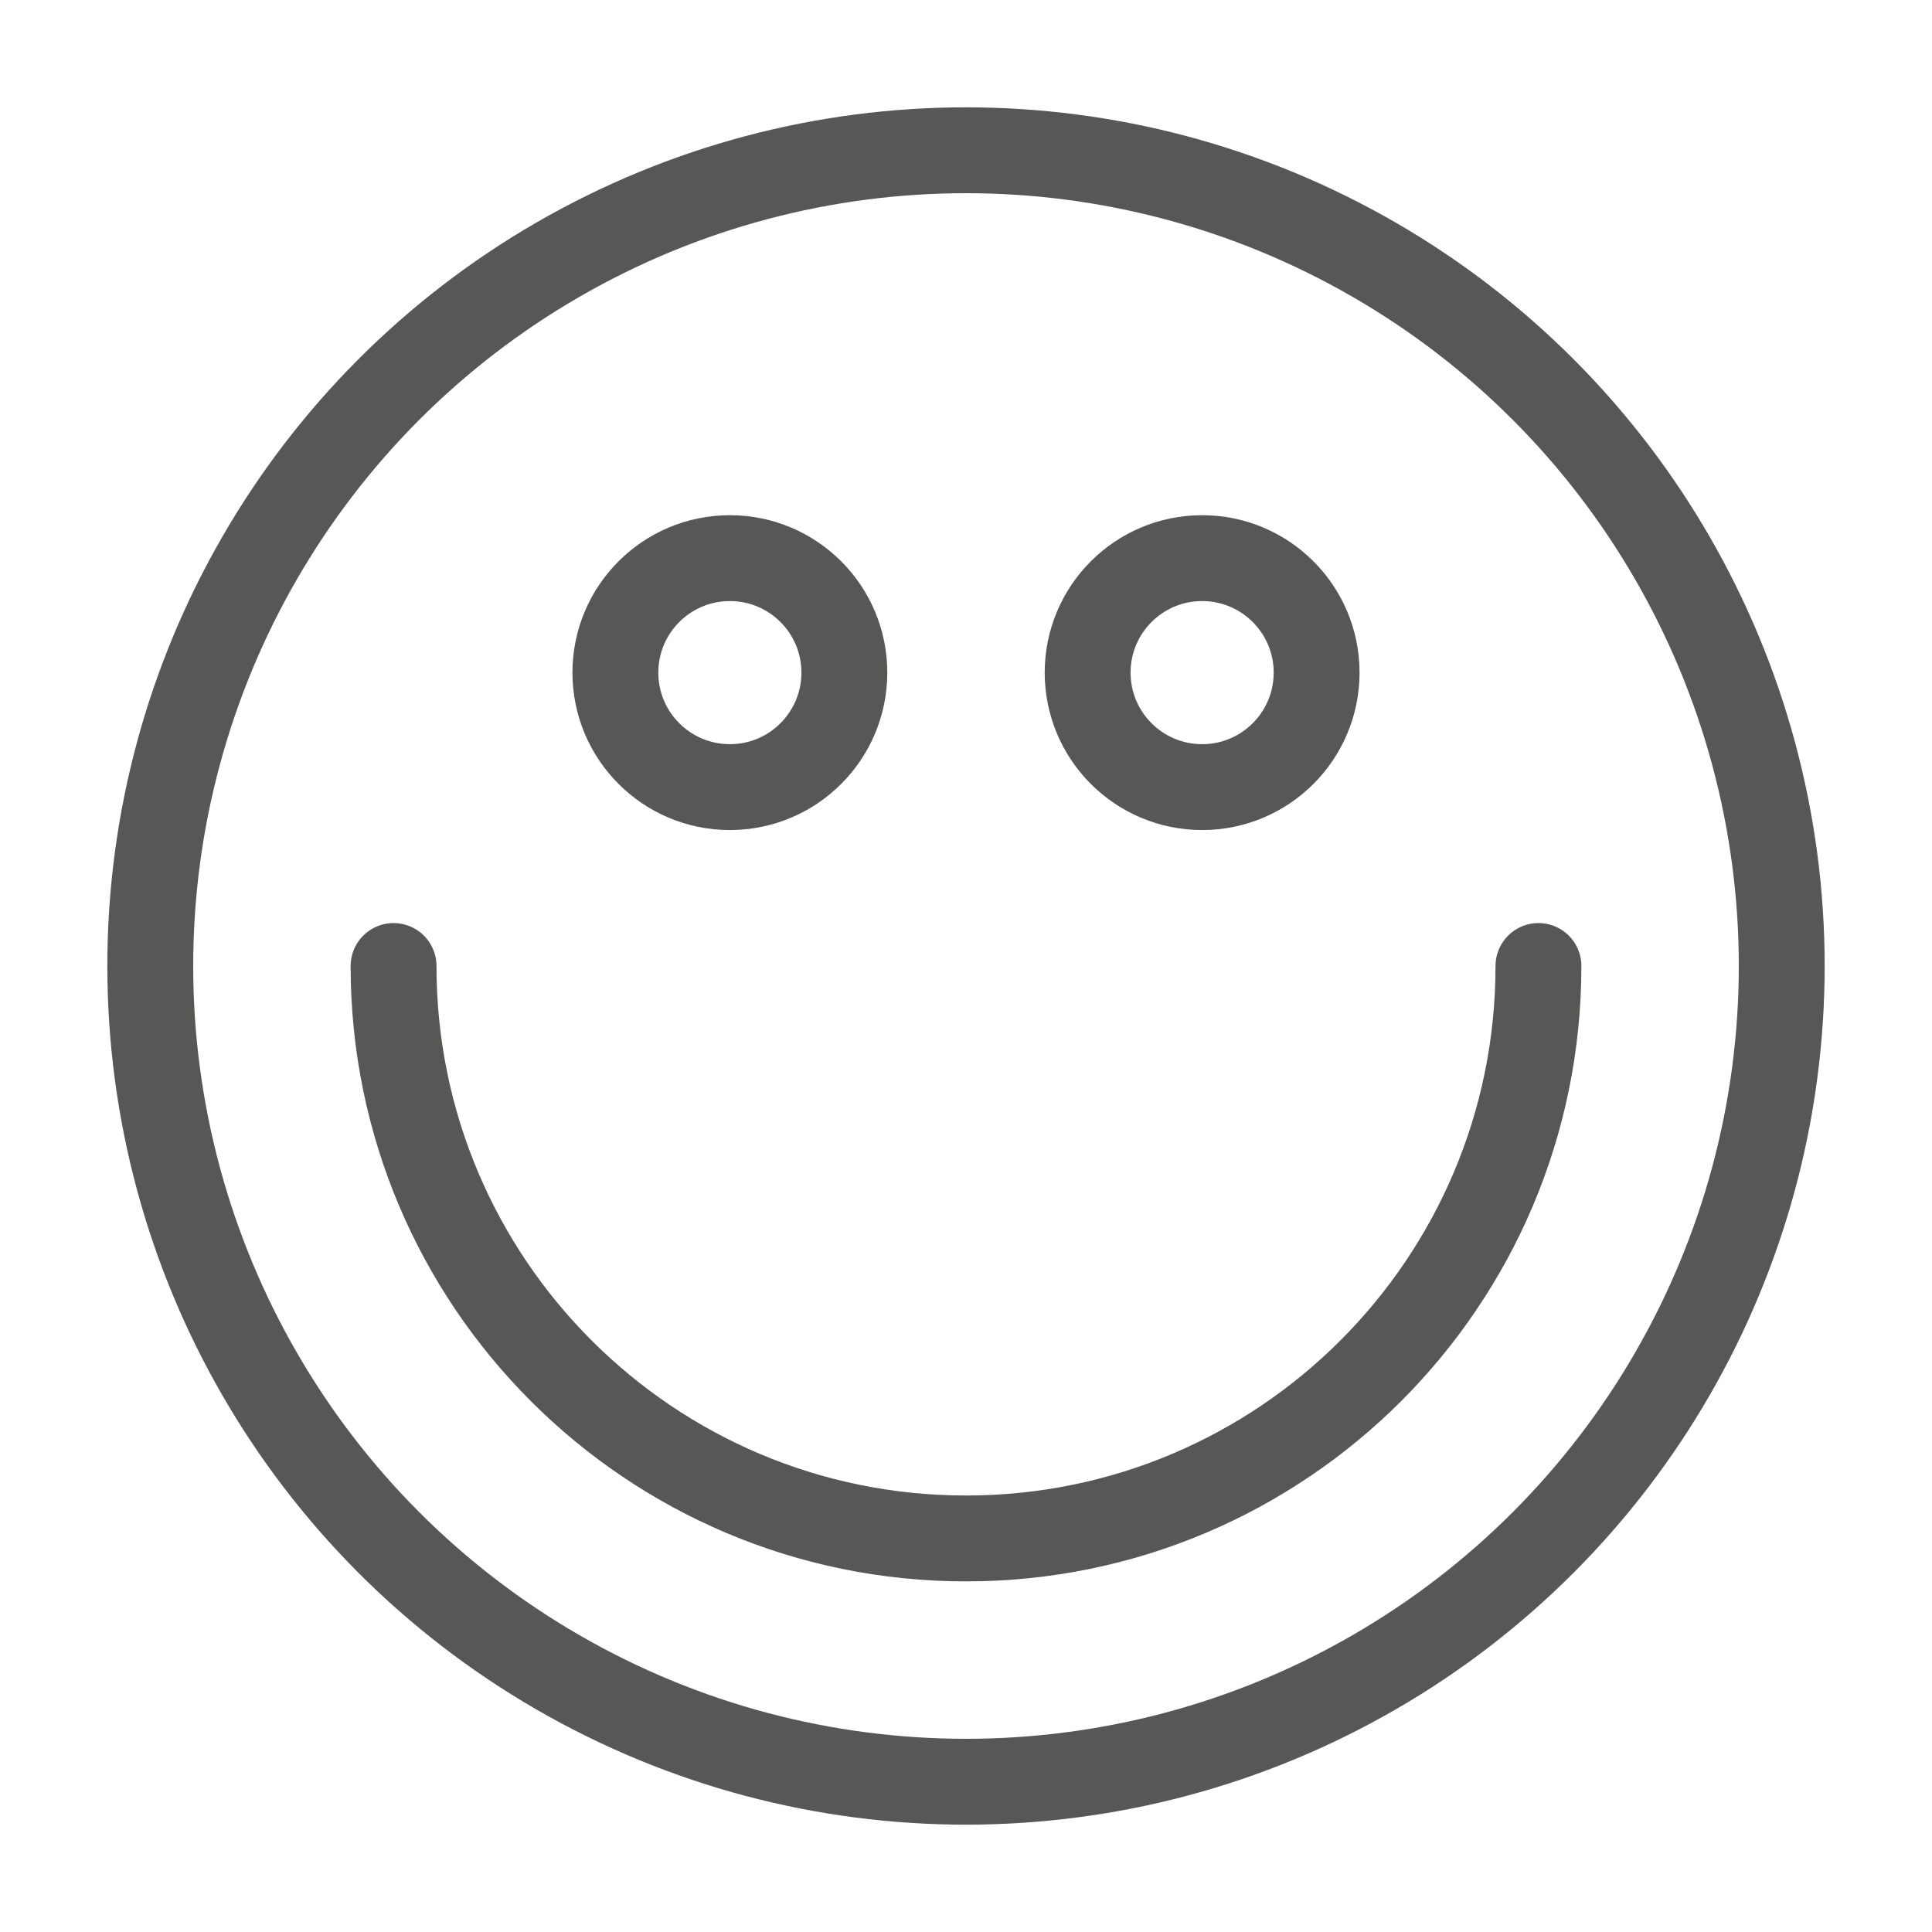
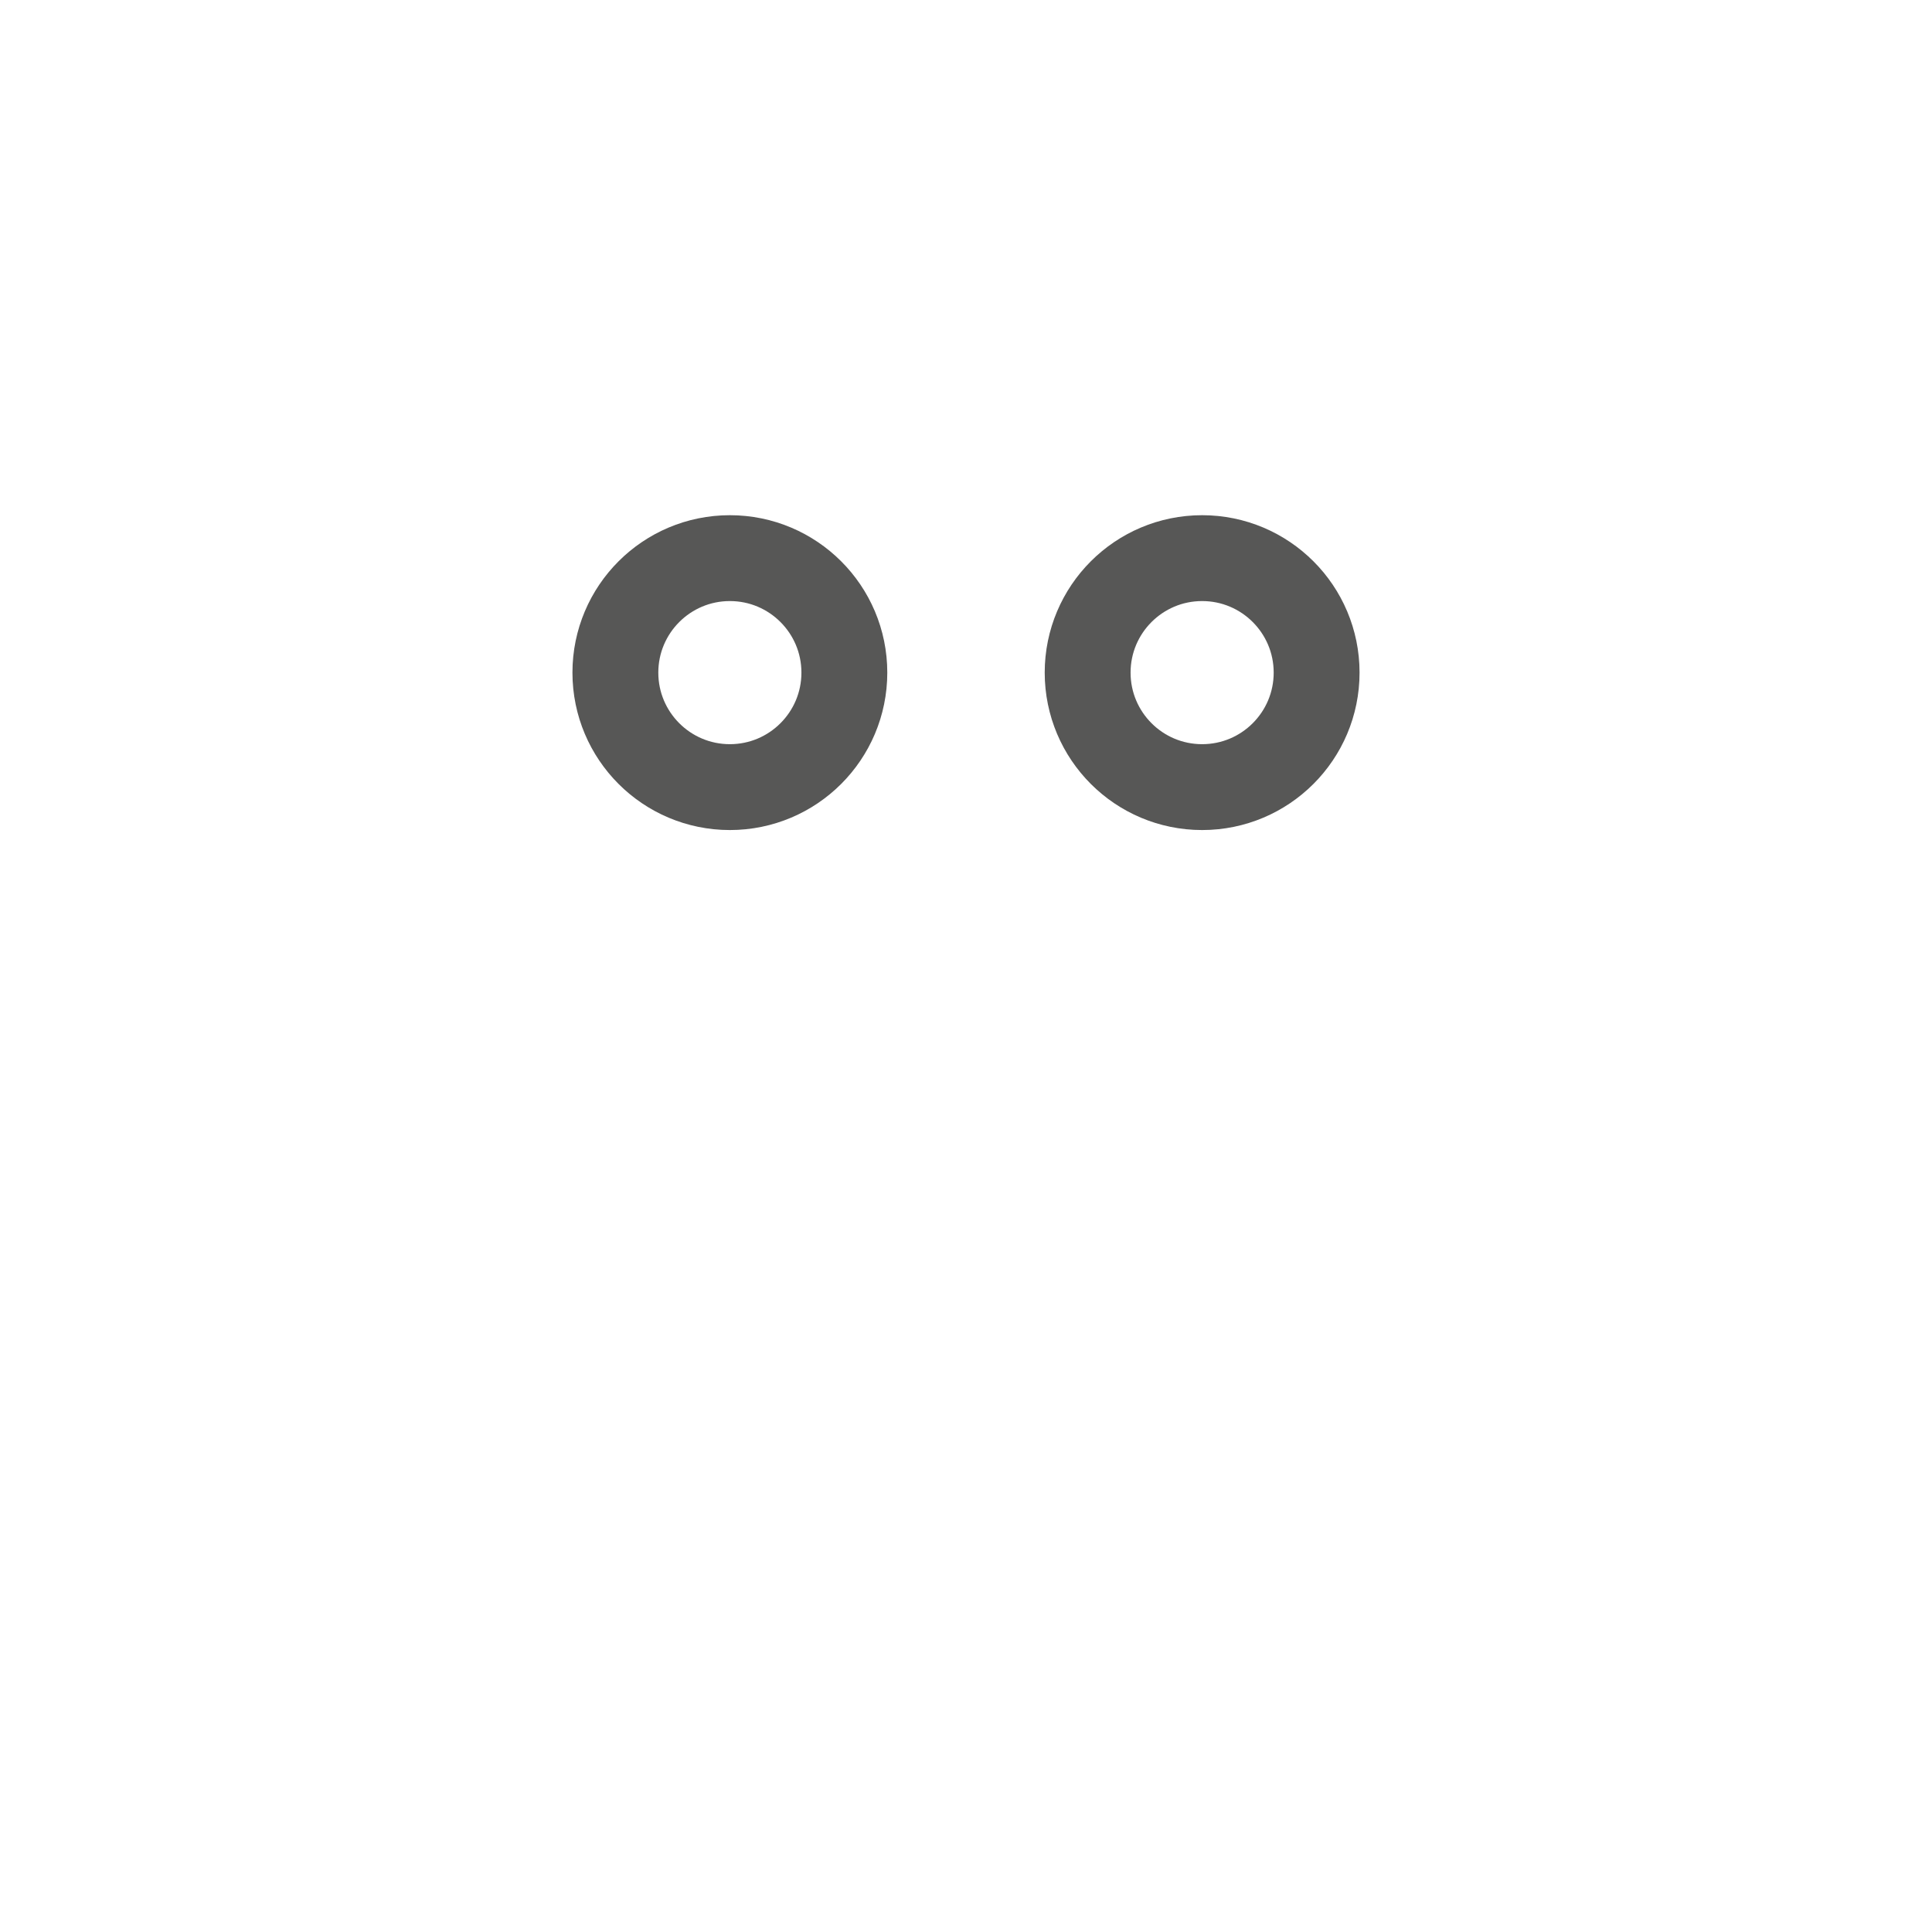
<svg xmlns="http://www.w3.org/2000/svg" id="Ebene_1" viewBox="0 0 67.5 67.5">
  <defs>
    <style>.cls-1{stroke-linecap:round;}.cls-1,.cls-2{fill:none;stroke:#575756;stroke-miterlimit:10;stroke-width:3px;}</style>
  </defs>
-   <circle class="cls-2" cx="33.75" cy="33.75" r="28.5" />
-   <path class="cls-1" d="M53.75,33.75c0,11.046-8.954,20-20,20s-20-8.954-20-20" />
  <circle class="cls-2" cx="25.5" cy="23.5" r="4" />
  <circle class="cls-2" cx="42" cy="23.5" r="4" />
</svg>